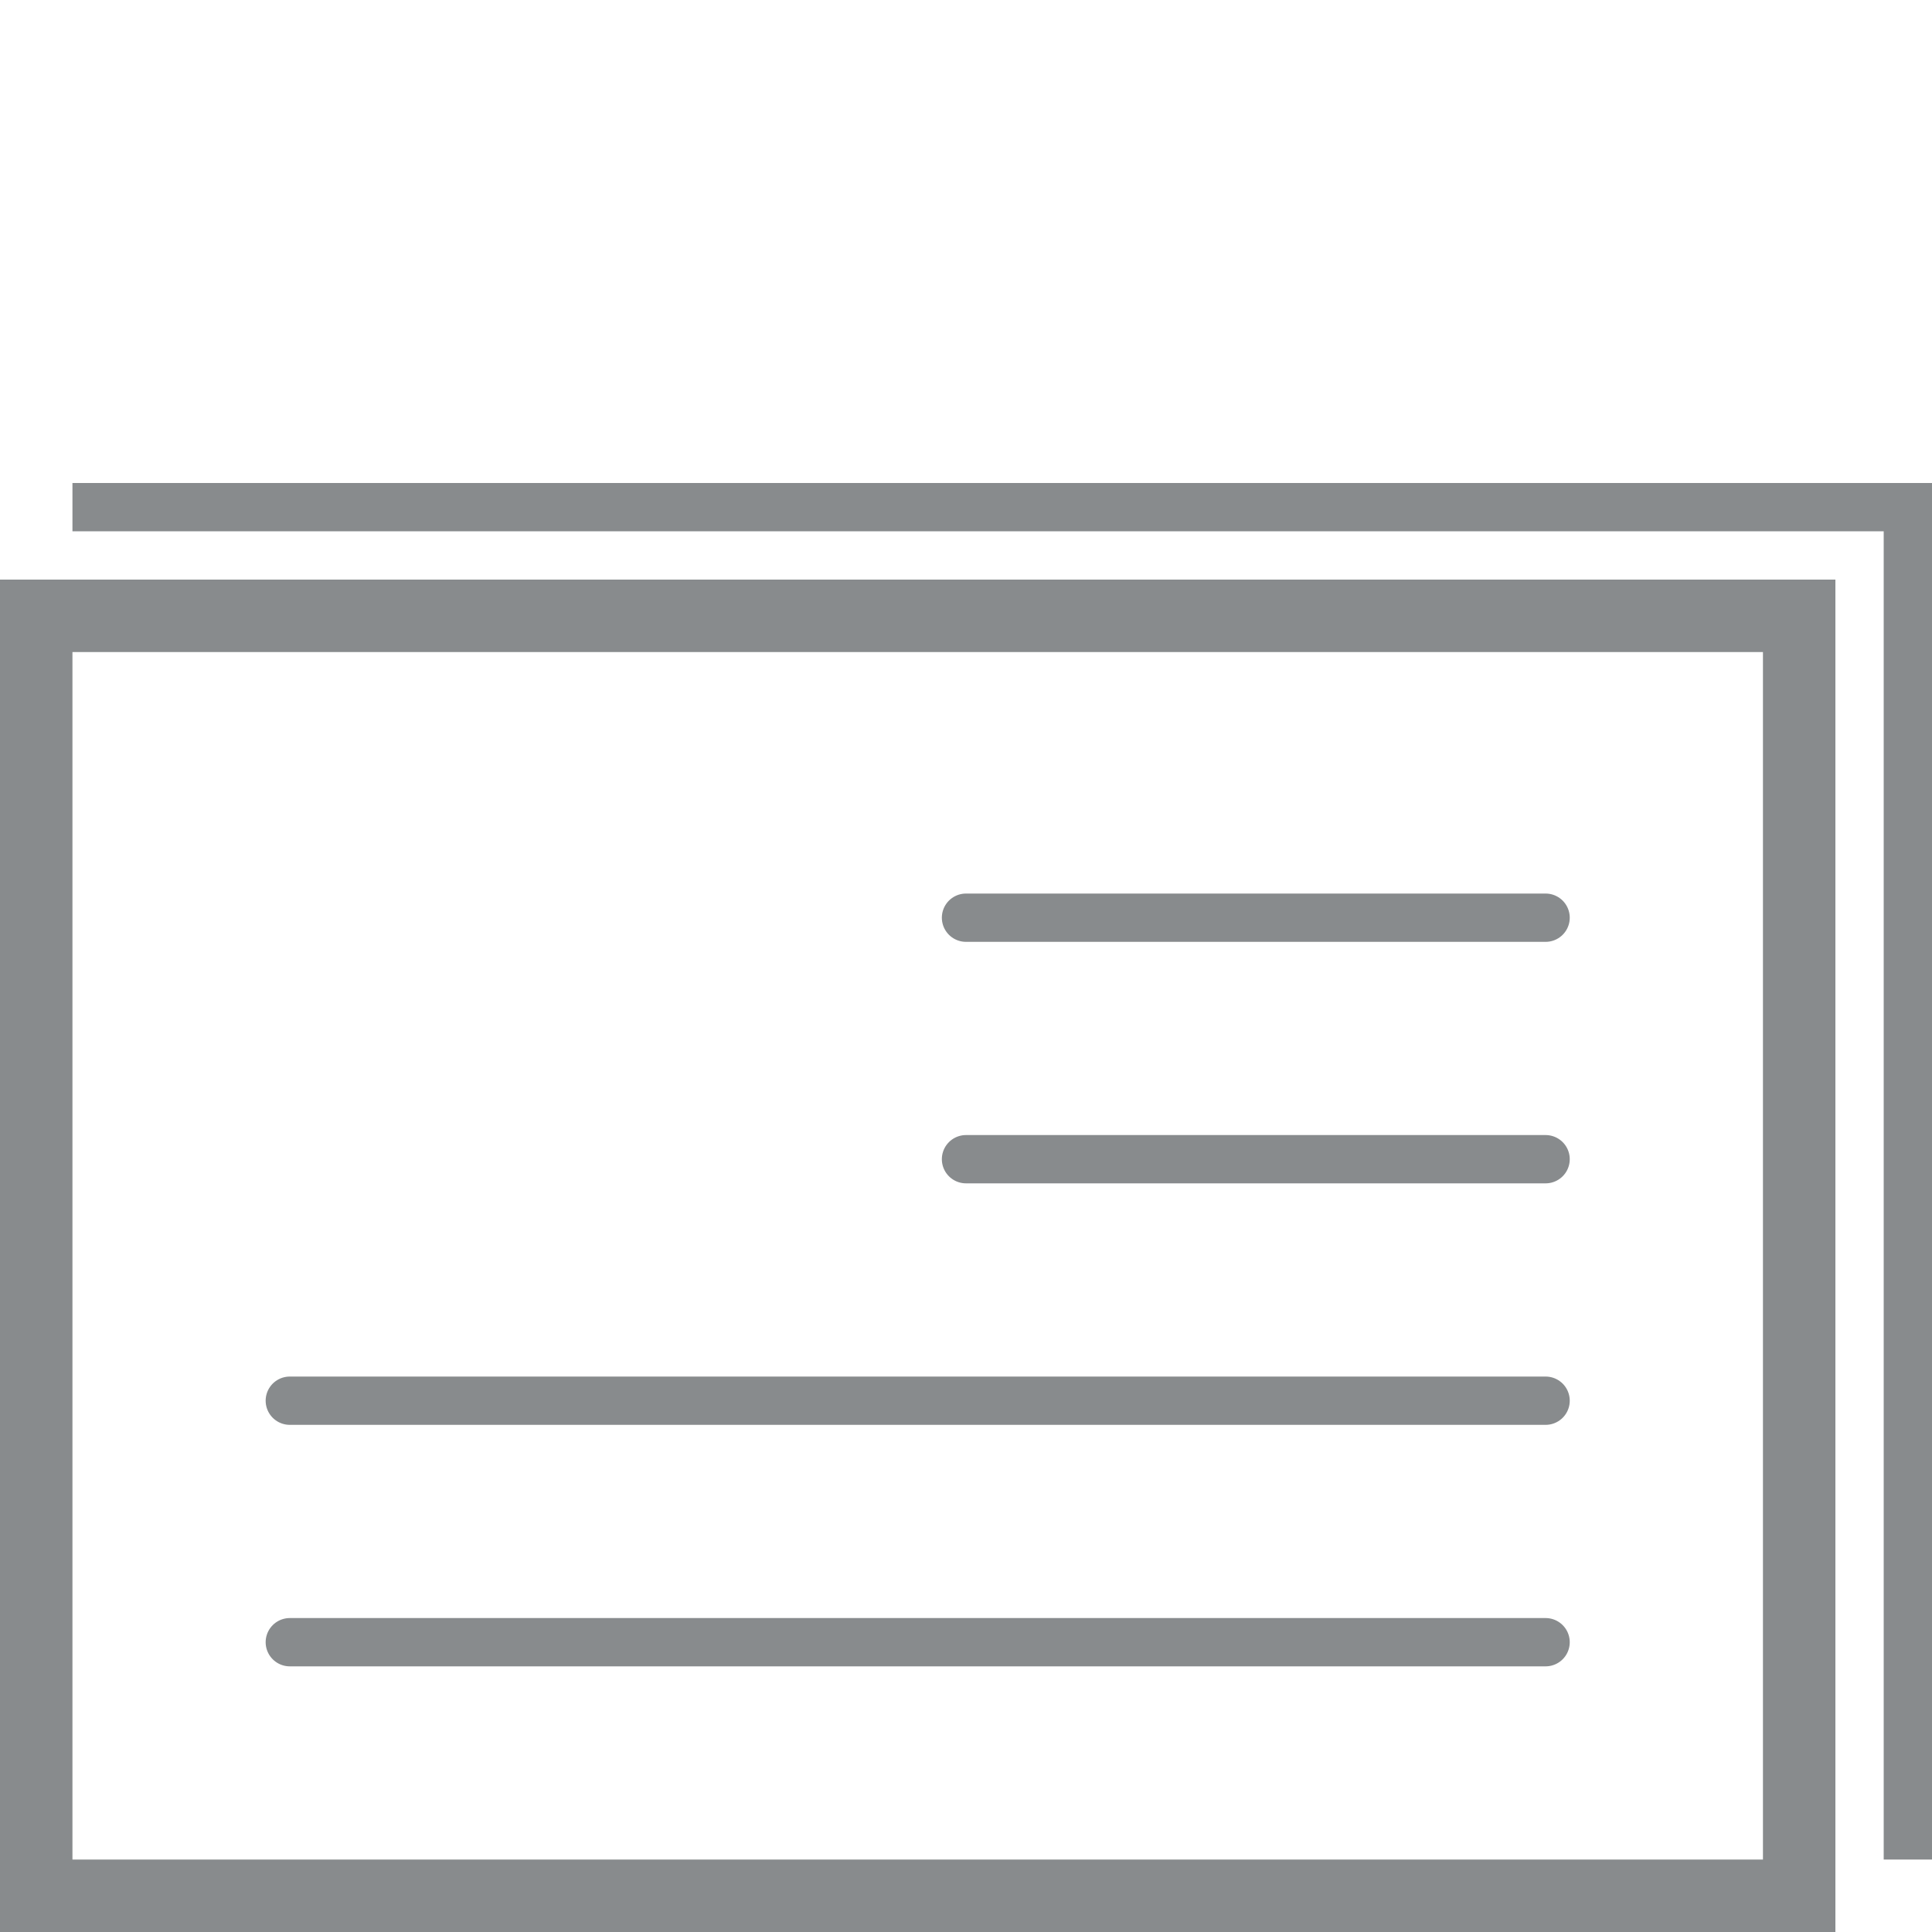
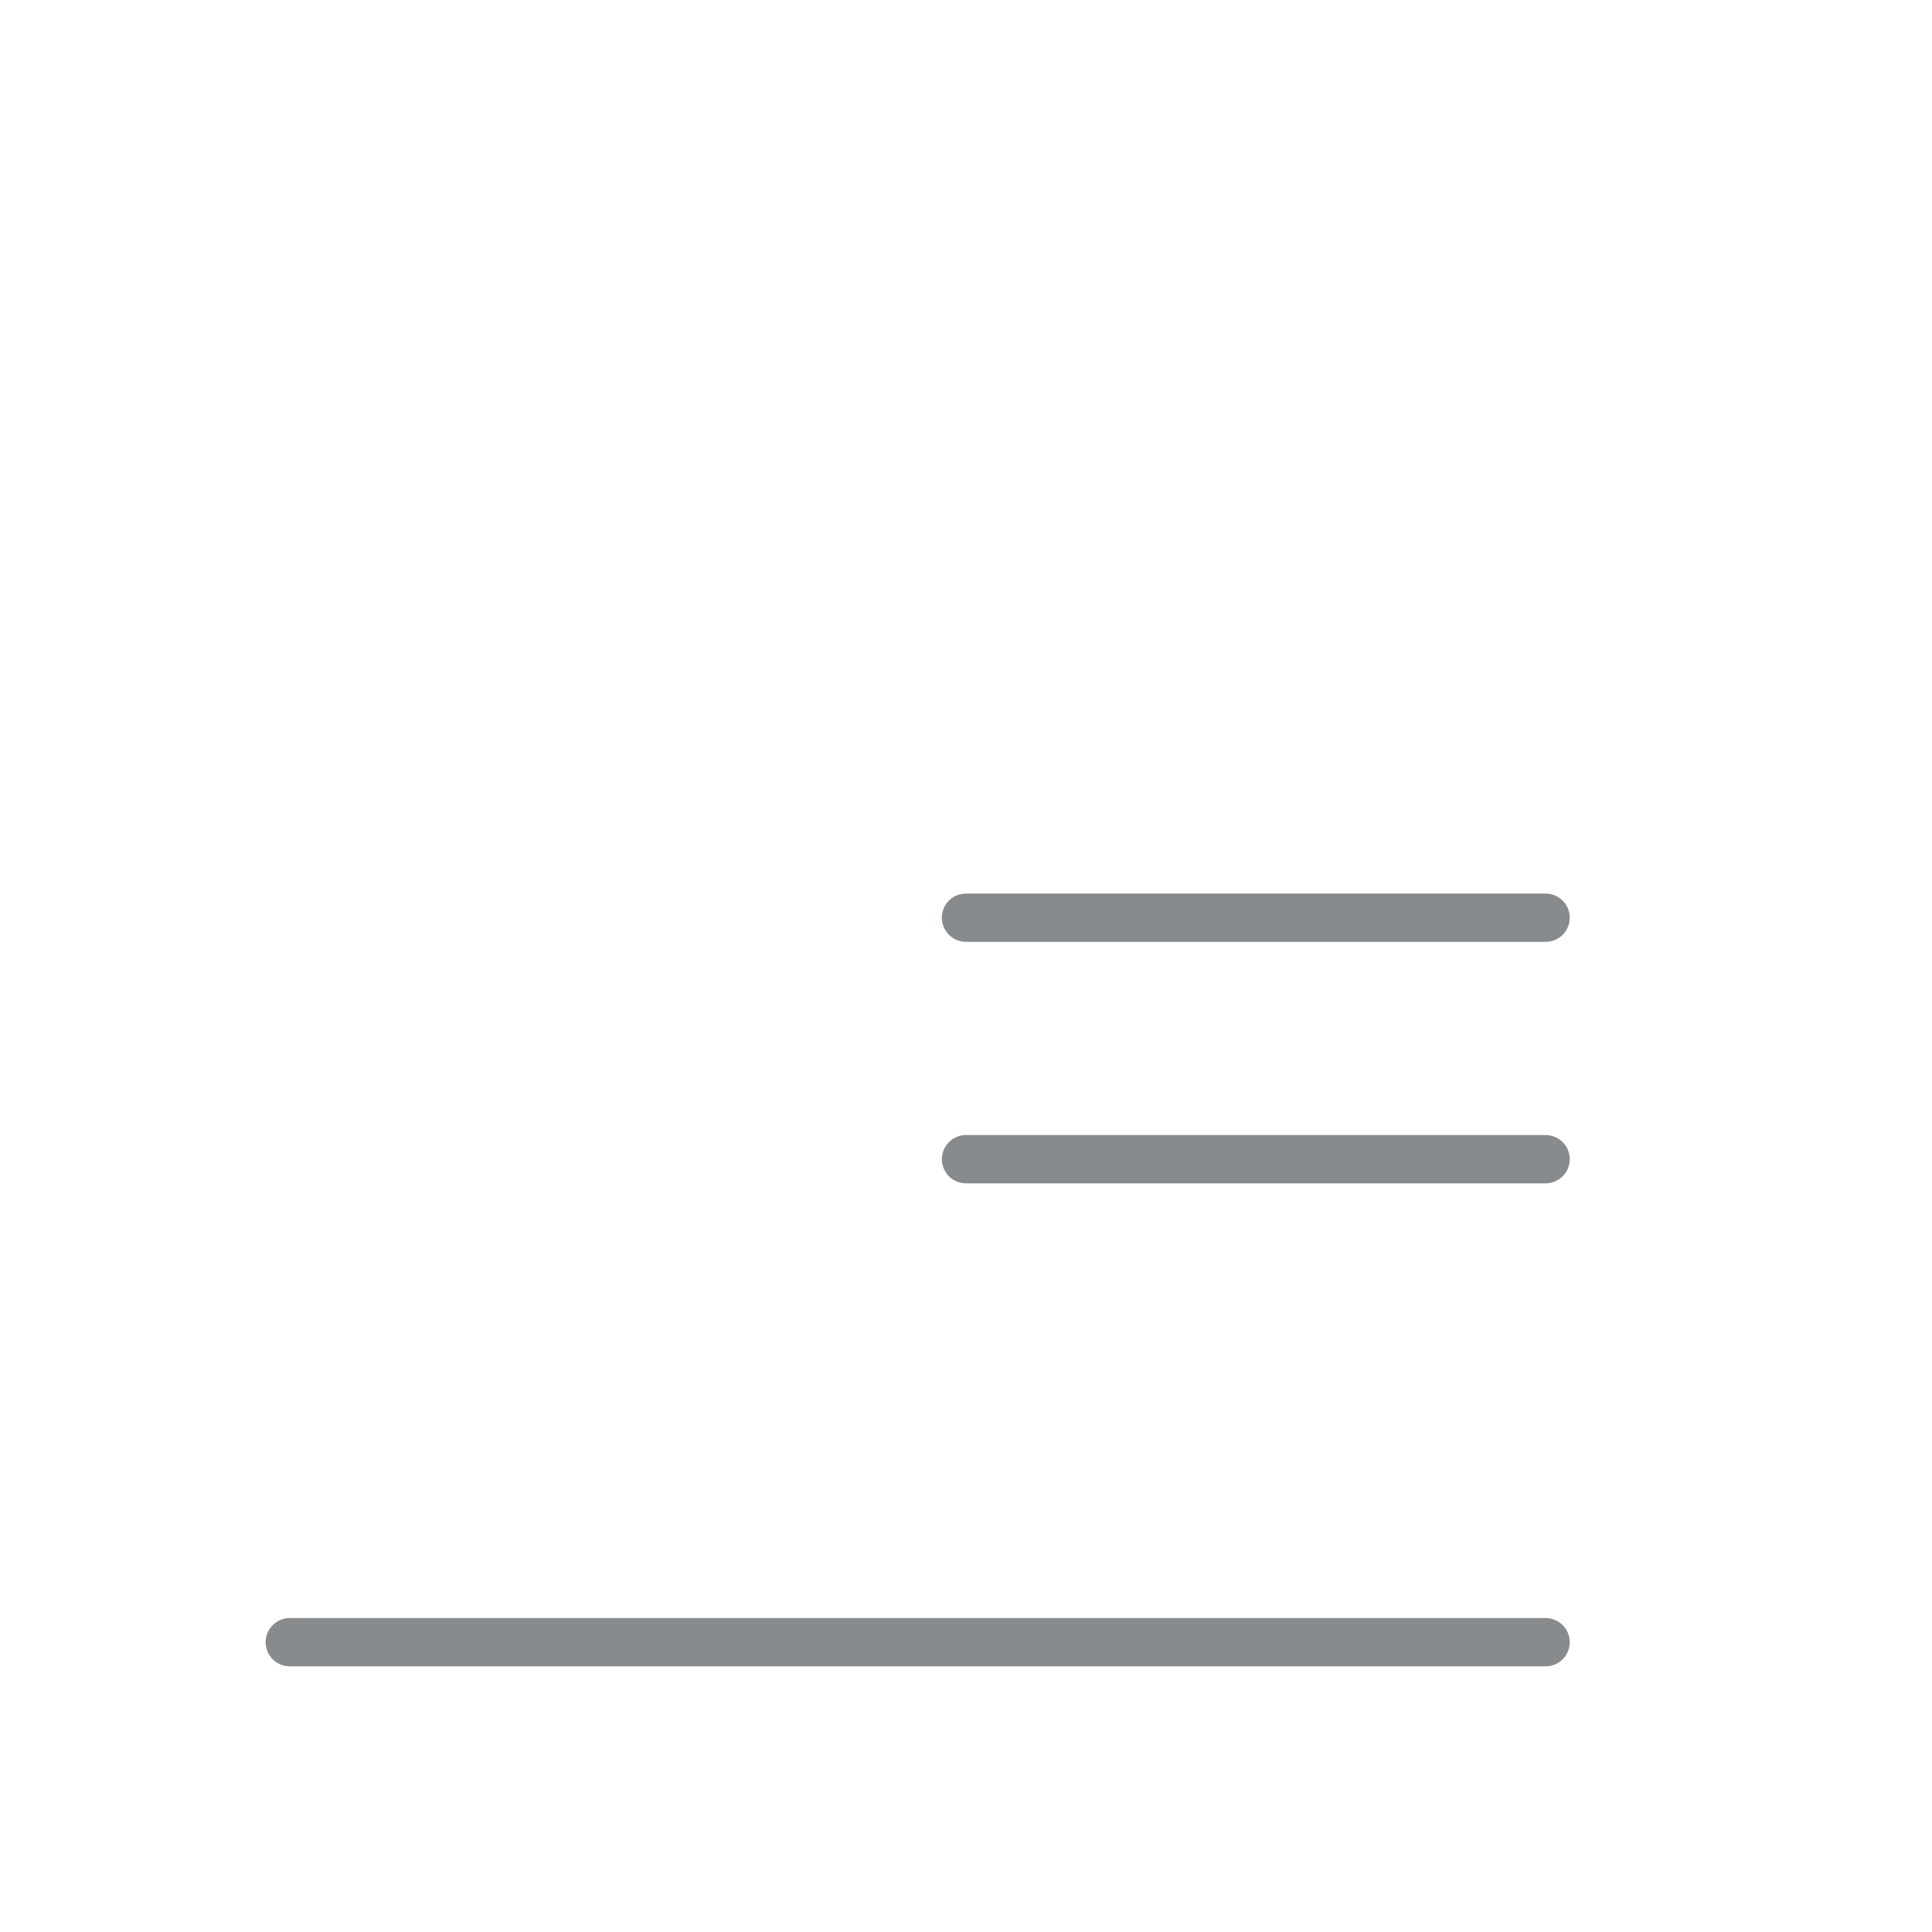
<svg xmlns="http://www.w3.org/2000/svg" width="40" height="40" viewBox="0 0 40 40" fill="none">
-   <path d="M39.5 38.5V10.5H1.5" stroke="#888B8D" />
-   <rect x="0.75" y="12.75" width="36.5" height="26.5" stroke="#888B8D" stroke-width="1.5" />
  <path d="M6 34H32" stroke="#888B8D" stroke-linecap="round" />
-   <path d="M6 29H32" stroke="#888B8D" stroke-linecap="round" />
  <path d="M20 24H32" stroke="#888B8D" stroke-linecap="round" />
  <path d="M20 19H32" stroke="#888B8D" stroke-linecap="round" />
  <mask id="path-7-inside-1_372_931" fill="white">
    <rect x="5" y="17" width="11" height="9" rx="0.25" />
  </mask>
  <rect x="5" y="17" width="11" height="9" rx="0.25" stroke="#888B8D" stroke-width="2" stroke-linejoin="round" mask="url(#path-7-inside-1_372_931)" />
</svg>